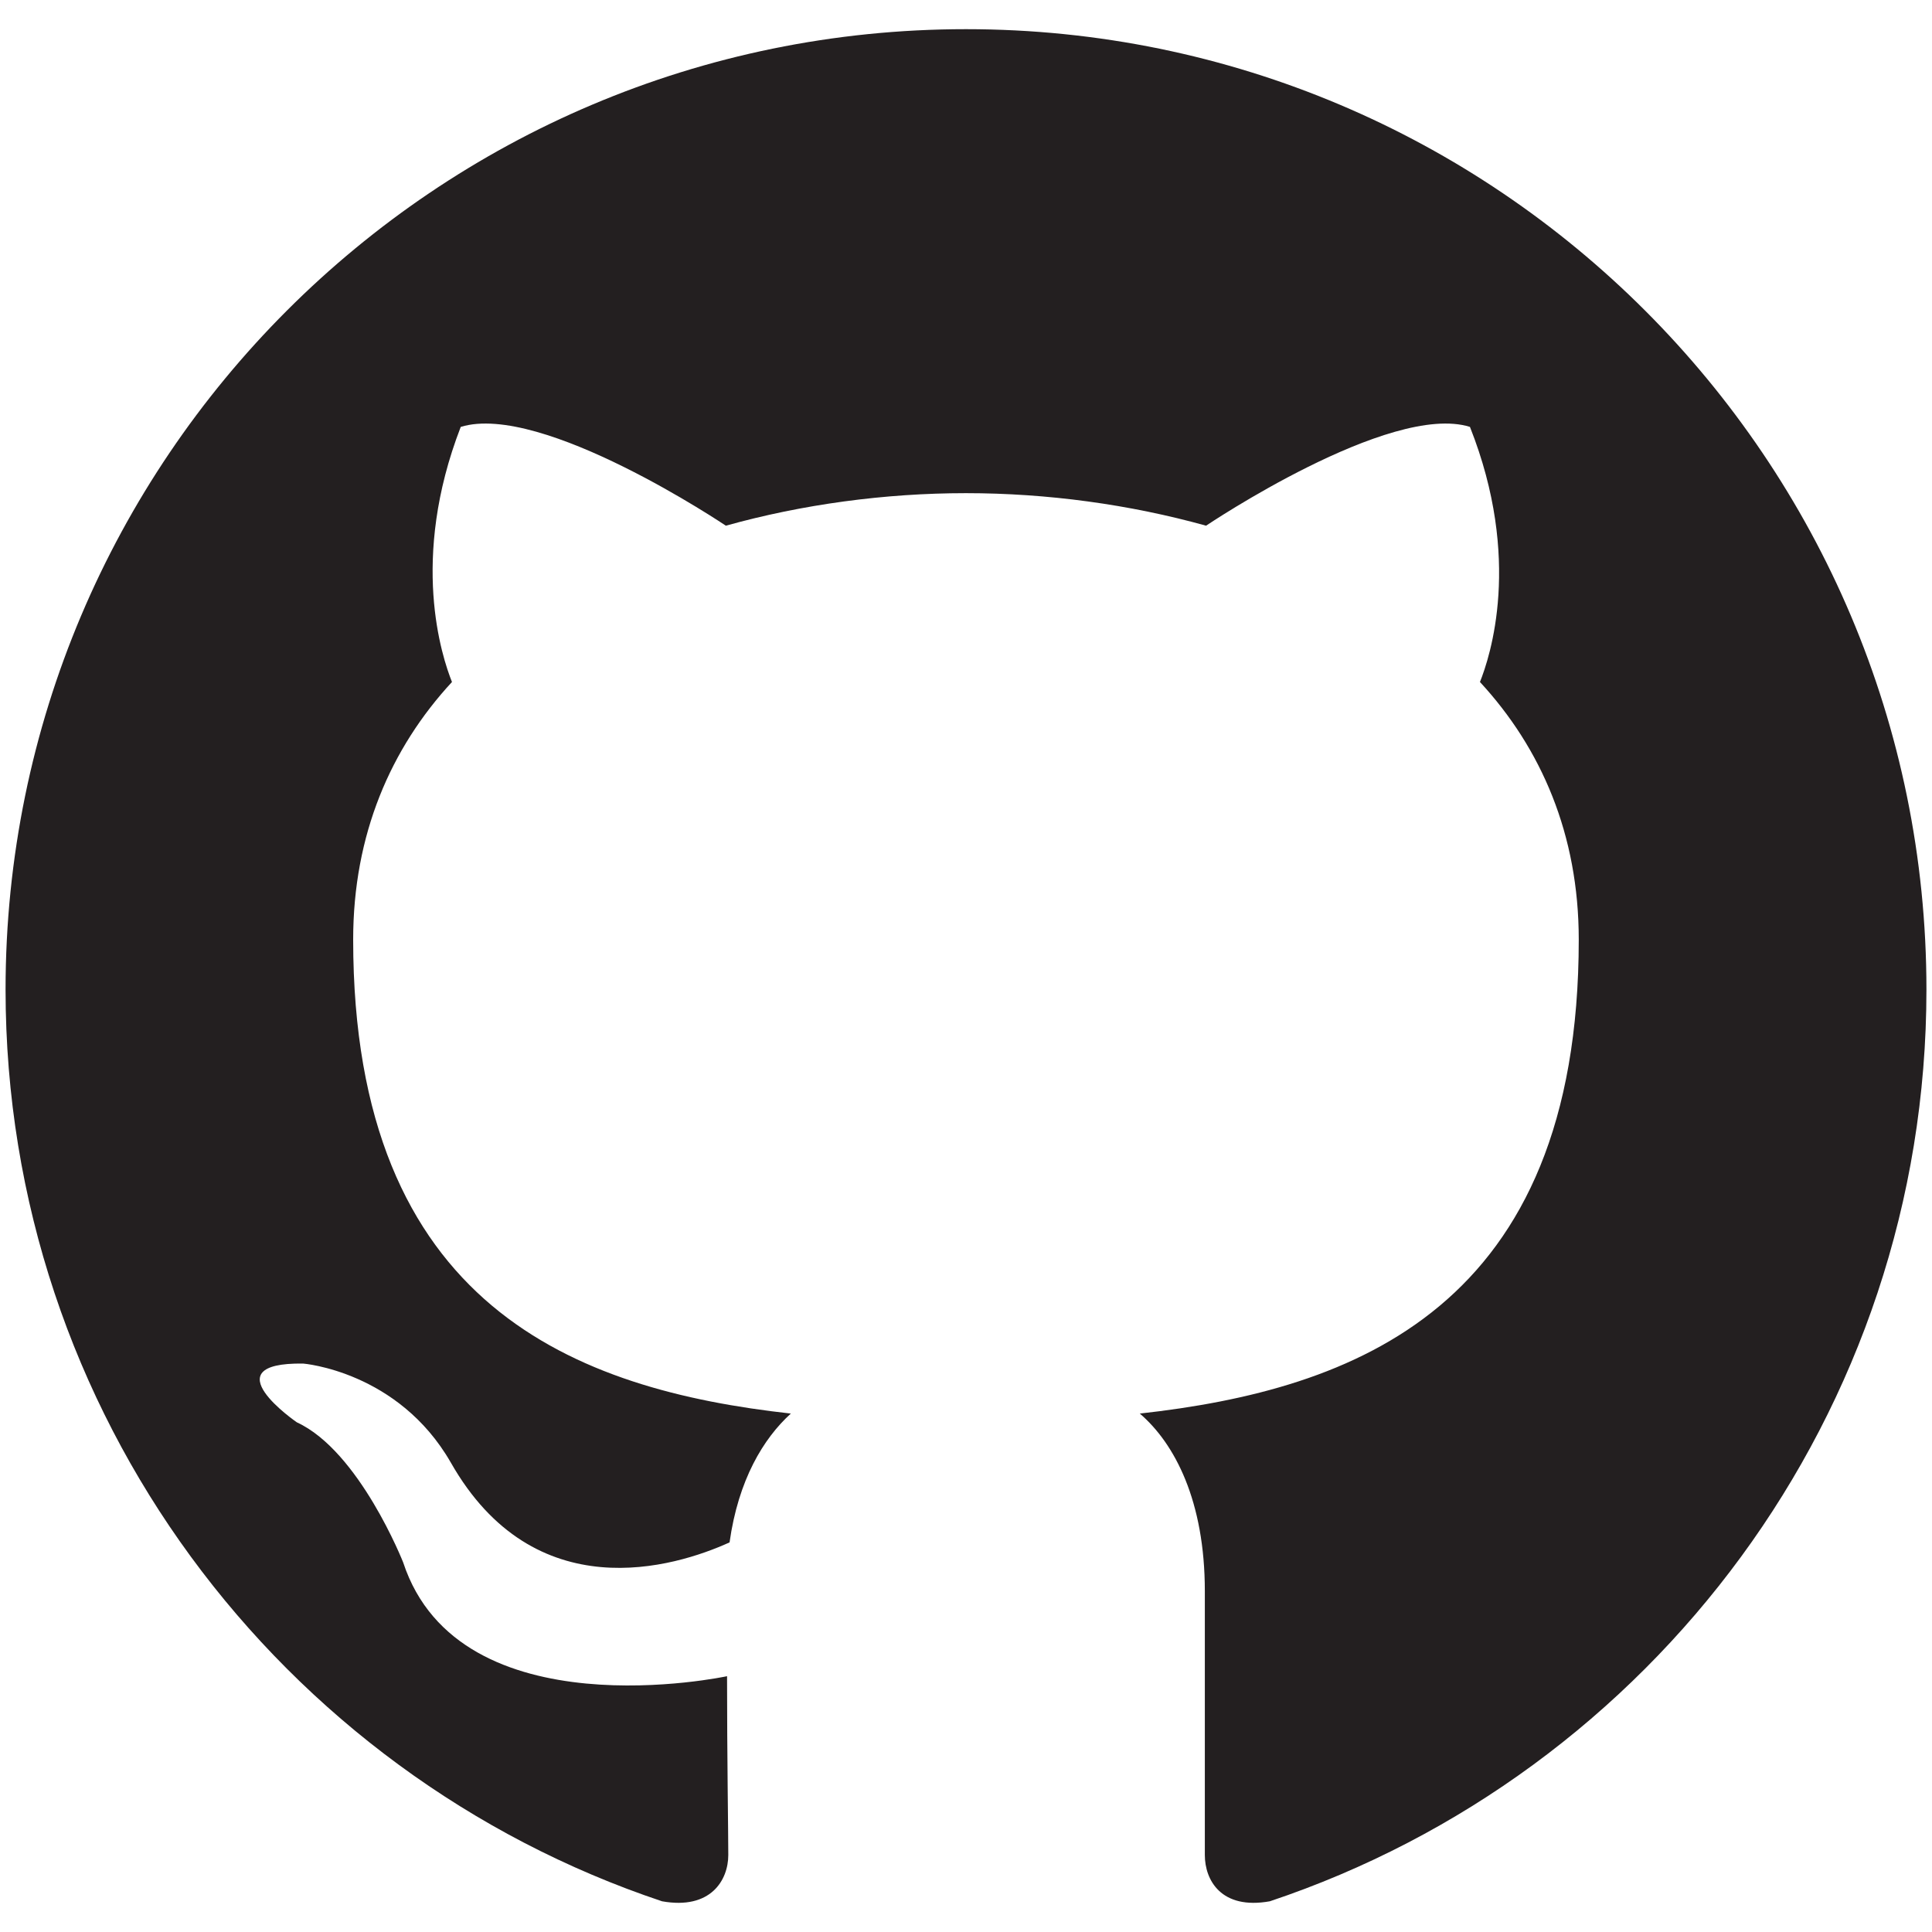
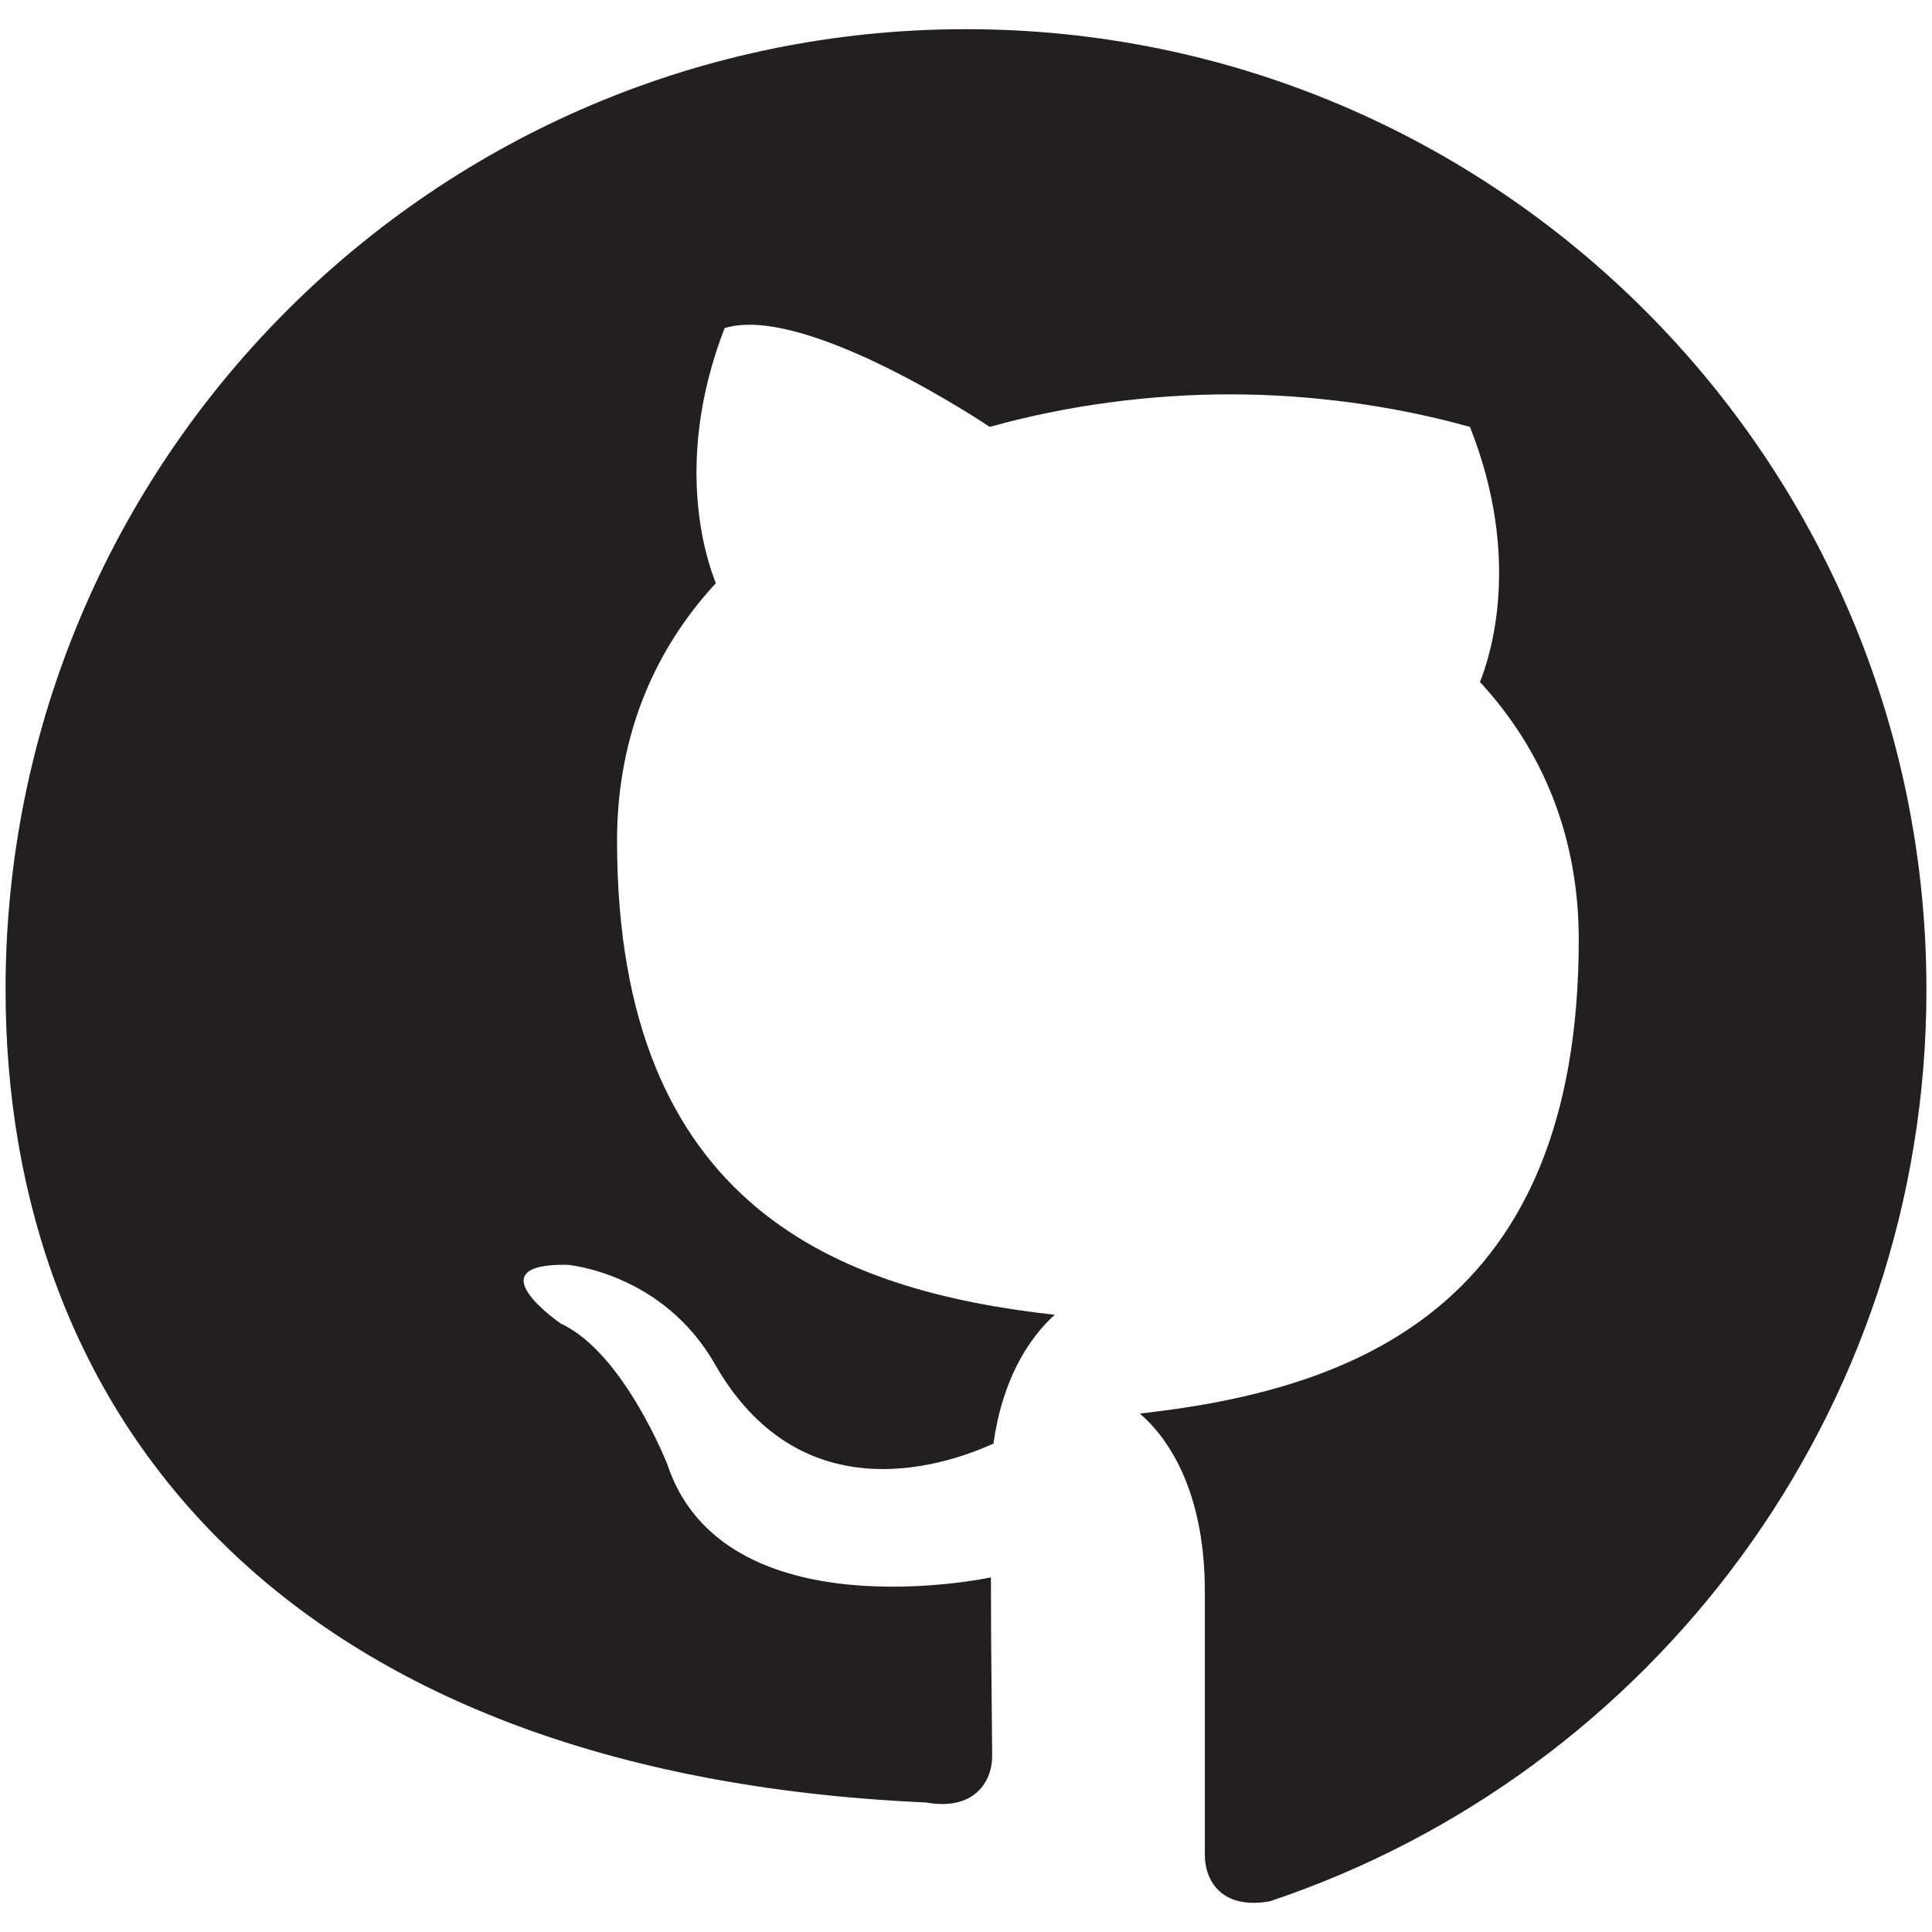
<svg xmlns="http://www.w3.org/2000/svg" version="1.1" id="Layer_1" x="0px" y="0px" width="50px" height="50px" viewBox="0 0 50 50" enable-background="new 0 0 50 50" xml:space="preserve">
  <g>
-     <path fill="#231F20" d="M32.864,49.205c-1.262,0.227-1.683-0.55-1.683-1.197c0-0.809,0-3.495,0-6.829   c0-2.33-0.777-3.819-1.683-4.596c5.534-0.615,11.36-2.719,11.36-12.266c0-2.719-0.971-4.952-2.557-6.667   c0.259-0.647,1.101-3.172-0.259-6.602c-2.071-0.647-6.829,2.557-6.829,2.557c-1.974-0.55-4.111-0.842-6.214-0.842   c-2.104,0-4.24,0.291-6.214,0.842c0,0-4.758-3.204-6.861-2.557c-1.327,3.431-0.485,5.955-0.227,6.602   c-1.586,1.715-2.557,3.949-2.557,6.667c0,9.515,5.793,11.651,11.327,12.266c-0.712,0.647-1.359,1.716-1.586,3.334   c-1.424,0.647-5.049,1.747-7.217-2.071c-1.36-2.363-3.819-2.557-3.819-2.557c-2.427-0.032-0.162,1.521-0.162,1.521   c1.618,0.745,2.751,3.625,2.751,3.625c1.457,4.434,8.382,2.945,8.382,2.945c0,2.071,0.032,4.045,0.032,4.628   c0,0.647-0.453,1.424-1.715,1.197C7.264,45.904,0.144,36.582,0.144,25.611C0.144,11.888,11.277,0.755,25,0.755   s24.856,11.133,24.856,24.856C49.856,36.582,42.736,45.904,32.864,49.205z" />
+     <path fill="#231F20" d="M32.864,49.205c-1.262,0.227-1.683-0.55-1.683-1.197c0-0.809,0-3.495,0-6.829   c0-2.33-0.777-3.819-1.683-4.596c5.534-0.615,11.36-2.719,11.36-12.266c0-2.719-0.971-4.952-2.557-6.667   c0.259-0.647,1.101-3.172-0.259-6.602c-1.974-0.55-4.111-0.842-6.214-0.842   c-2.104,0-4.24,0.291-6.214,0.842c0,0-4.758-3.204-6.861-2.557c-1.327,3.431-0.485,5.955-0.227,6.602   c-1.586,1.715-2.557,3.949-2.557,6.667c0,9.515,5.793,11.651,11.327,12.266c-0.712,0.647-1.359,1.716-1.586,3.334   c-1.424,0.647-5.049,1.747-7.217-2.071c-1.36-2.363-3.819-2.557-3.819-2.557c-2.427-0.032-0.162,1.521-0.162,1.521   c1.618,0.745,2.751,3.625,2.751,3.625c1.457,4.434,8.382,2.945,8.382,2.945c0,2.071,0.032,4.045,0.032,4.628   c0,0.647-0.453,1.424-1.715,1.197C7.264,45.904,0.144,36.582,0.144,25.611C0.144,11.888,11.277,0.755,25,0.755   s24.856,11.133,24.856,24.856C49.856,36.582,42.736,45.904,32.864,49.205z" />
  </g>
</svg>